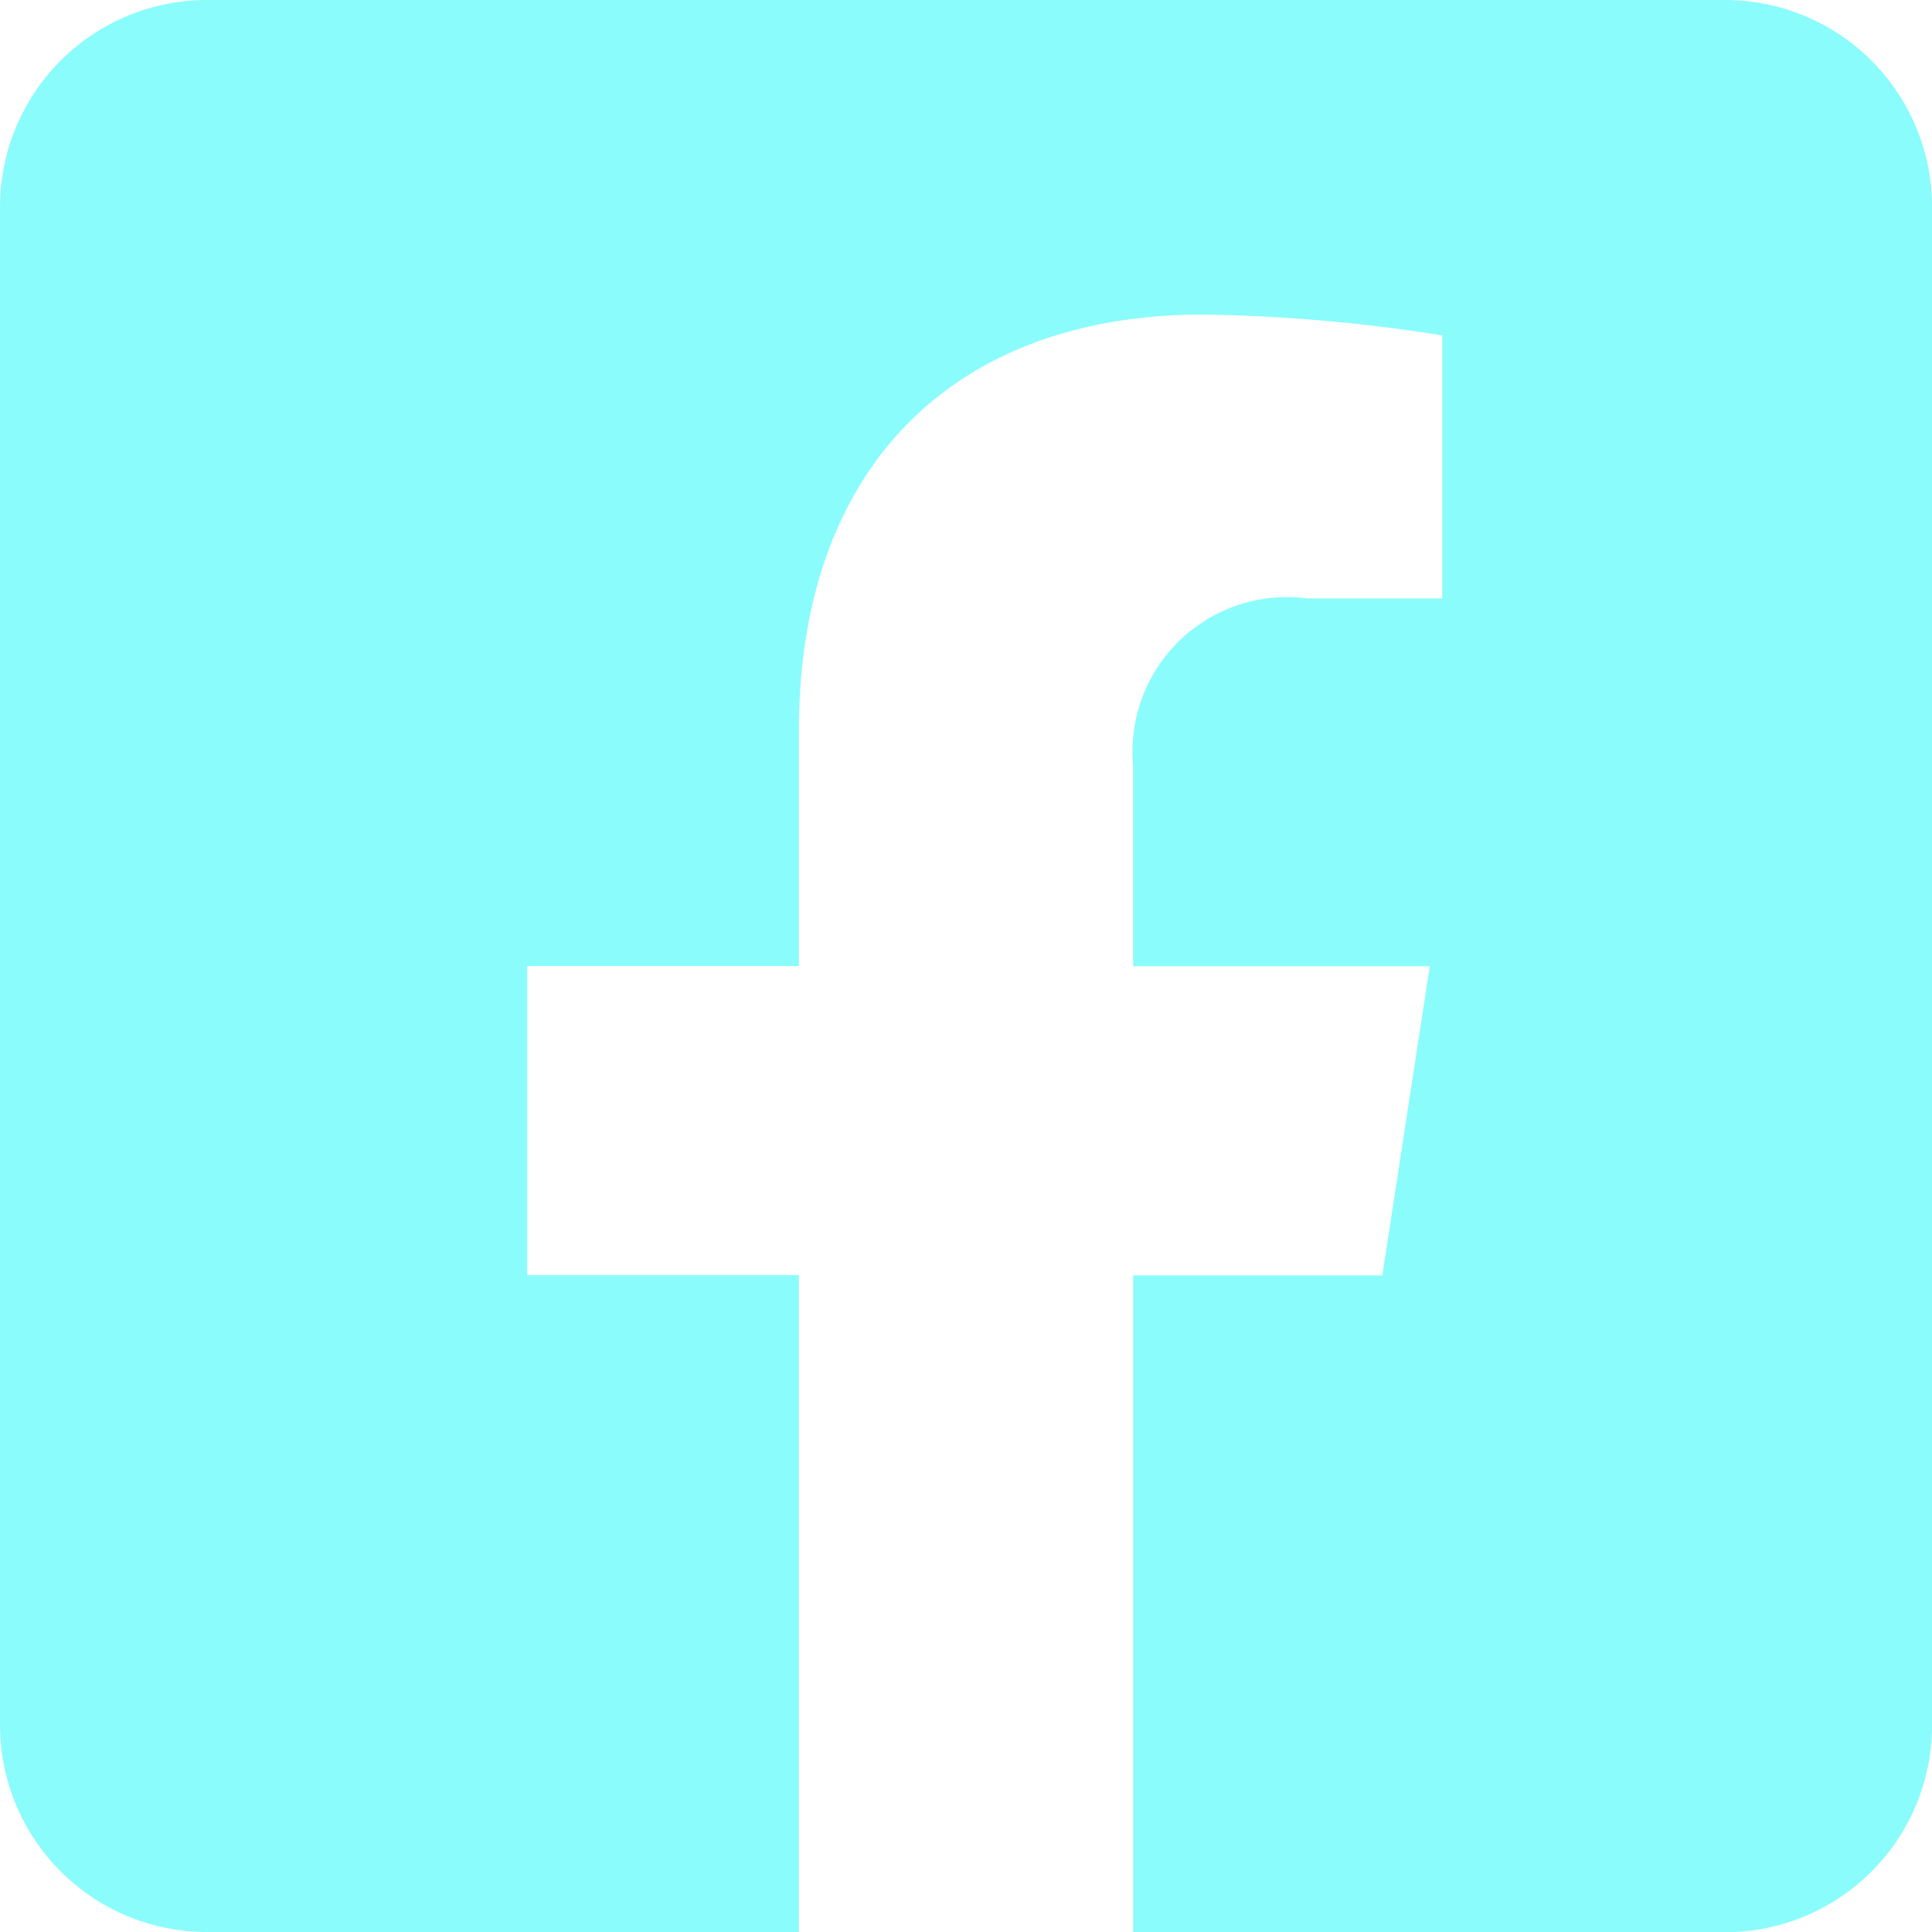
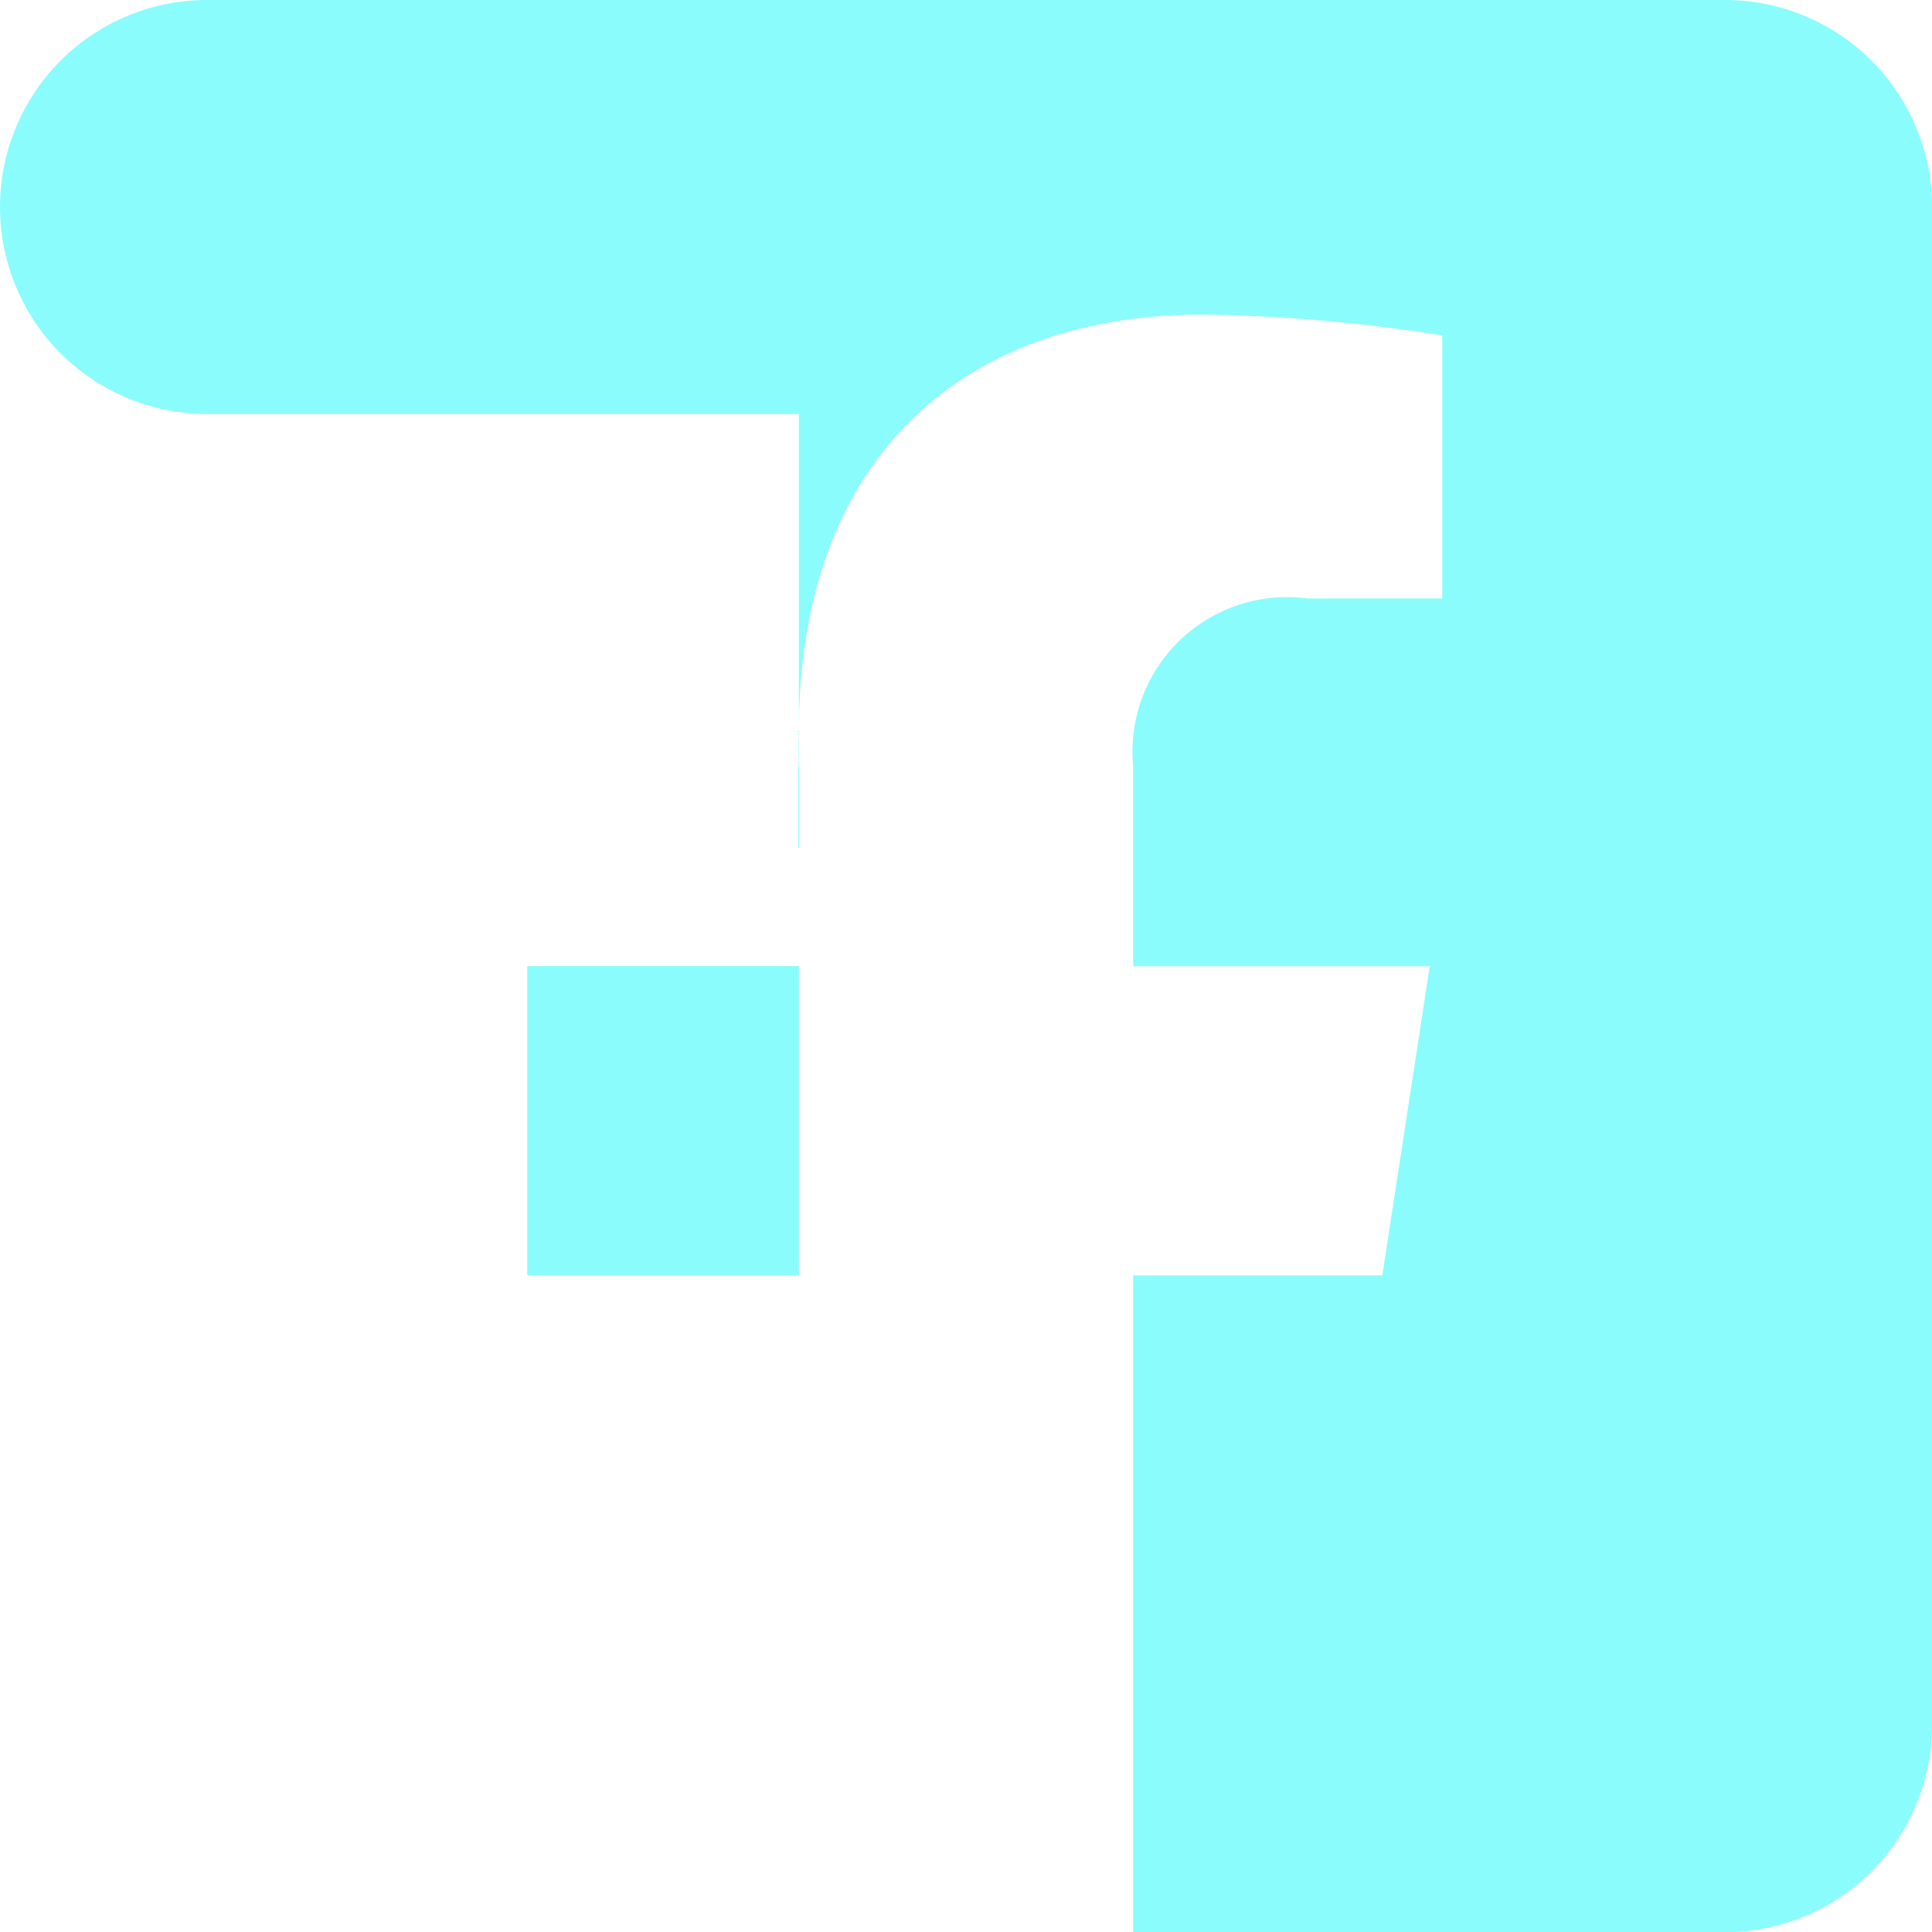
<svg xmlns="http://www.w3.org/2000/svg" width="26.311" height="26.312" viewBox="0 0 26.311 26.312">
-   <path id="Icon_awesome-facebook-square" data-name="Icon awesome-facebook-square" d="M23.492,2.25H2.819A2.819,2.819,0,0,0,0,5.069V25.742a2.819,2.819,0,0,0,2.819,2.819H10.88V19.616H7.18v-4.21h3.7V12.2c0-3.65,2.173-5.666,5.5-5.666a22.416,22.416,0,0,1,3.261.284V10.4H17.805a2.105,2.105,0,0,0-2.374,2.275v2.734h4.04l-.646,4.21H15.432v8.945h8.061a2.819,2.819,0,0,0,2.819-2.819V5.069A2.819,2.819,0,0,0,23.492,2.25Z" transform="translate(0 -2.25)" fill="#8bfcfc" />
+   <path id="Icon_awesome-facebook-square" data-name="Icon awesome-facebook-square" d="M23.492,2.25H2.819A2.819,2.819,0,0,0,0,5.069a2.819,2.819,0,0,0,2.819,2.819H10.88V19.616H7.18v-4.21h3.7V12.2c0-3.65,2.173-5.666,5.5-5.666a22.416,22.416,0,0,1,3.261.284V10.4H17.805a2.105,2.105,0,0,0-2.374,2.275v2.734h4.04l-.646,4.21H15.432v8.945h8.061a2.819,2.819,0,0,0,2.819-2.819V5.069A2.819,2.819,0,0,0,23.492,2.25Z" transform="translate(0 -2.25)" fill="#8bfcfc" />
</svg>